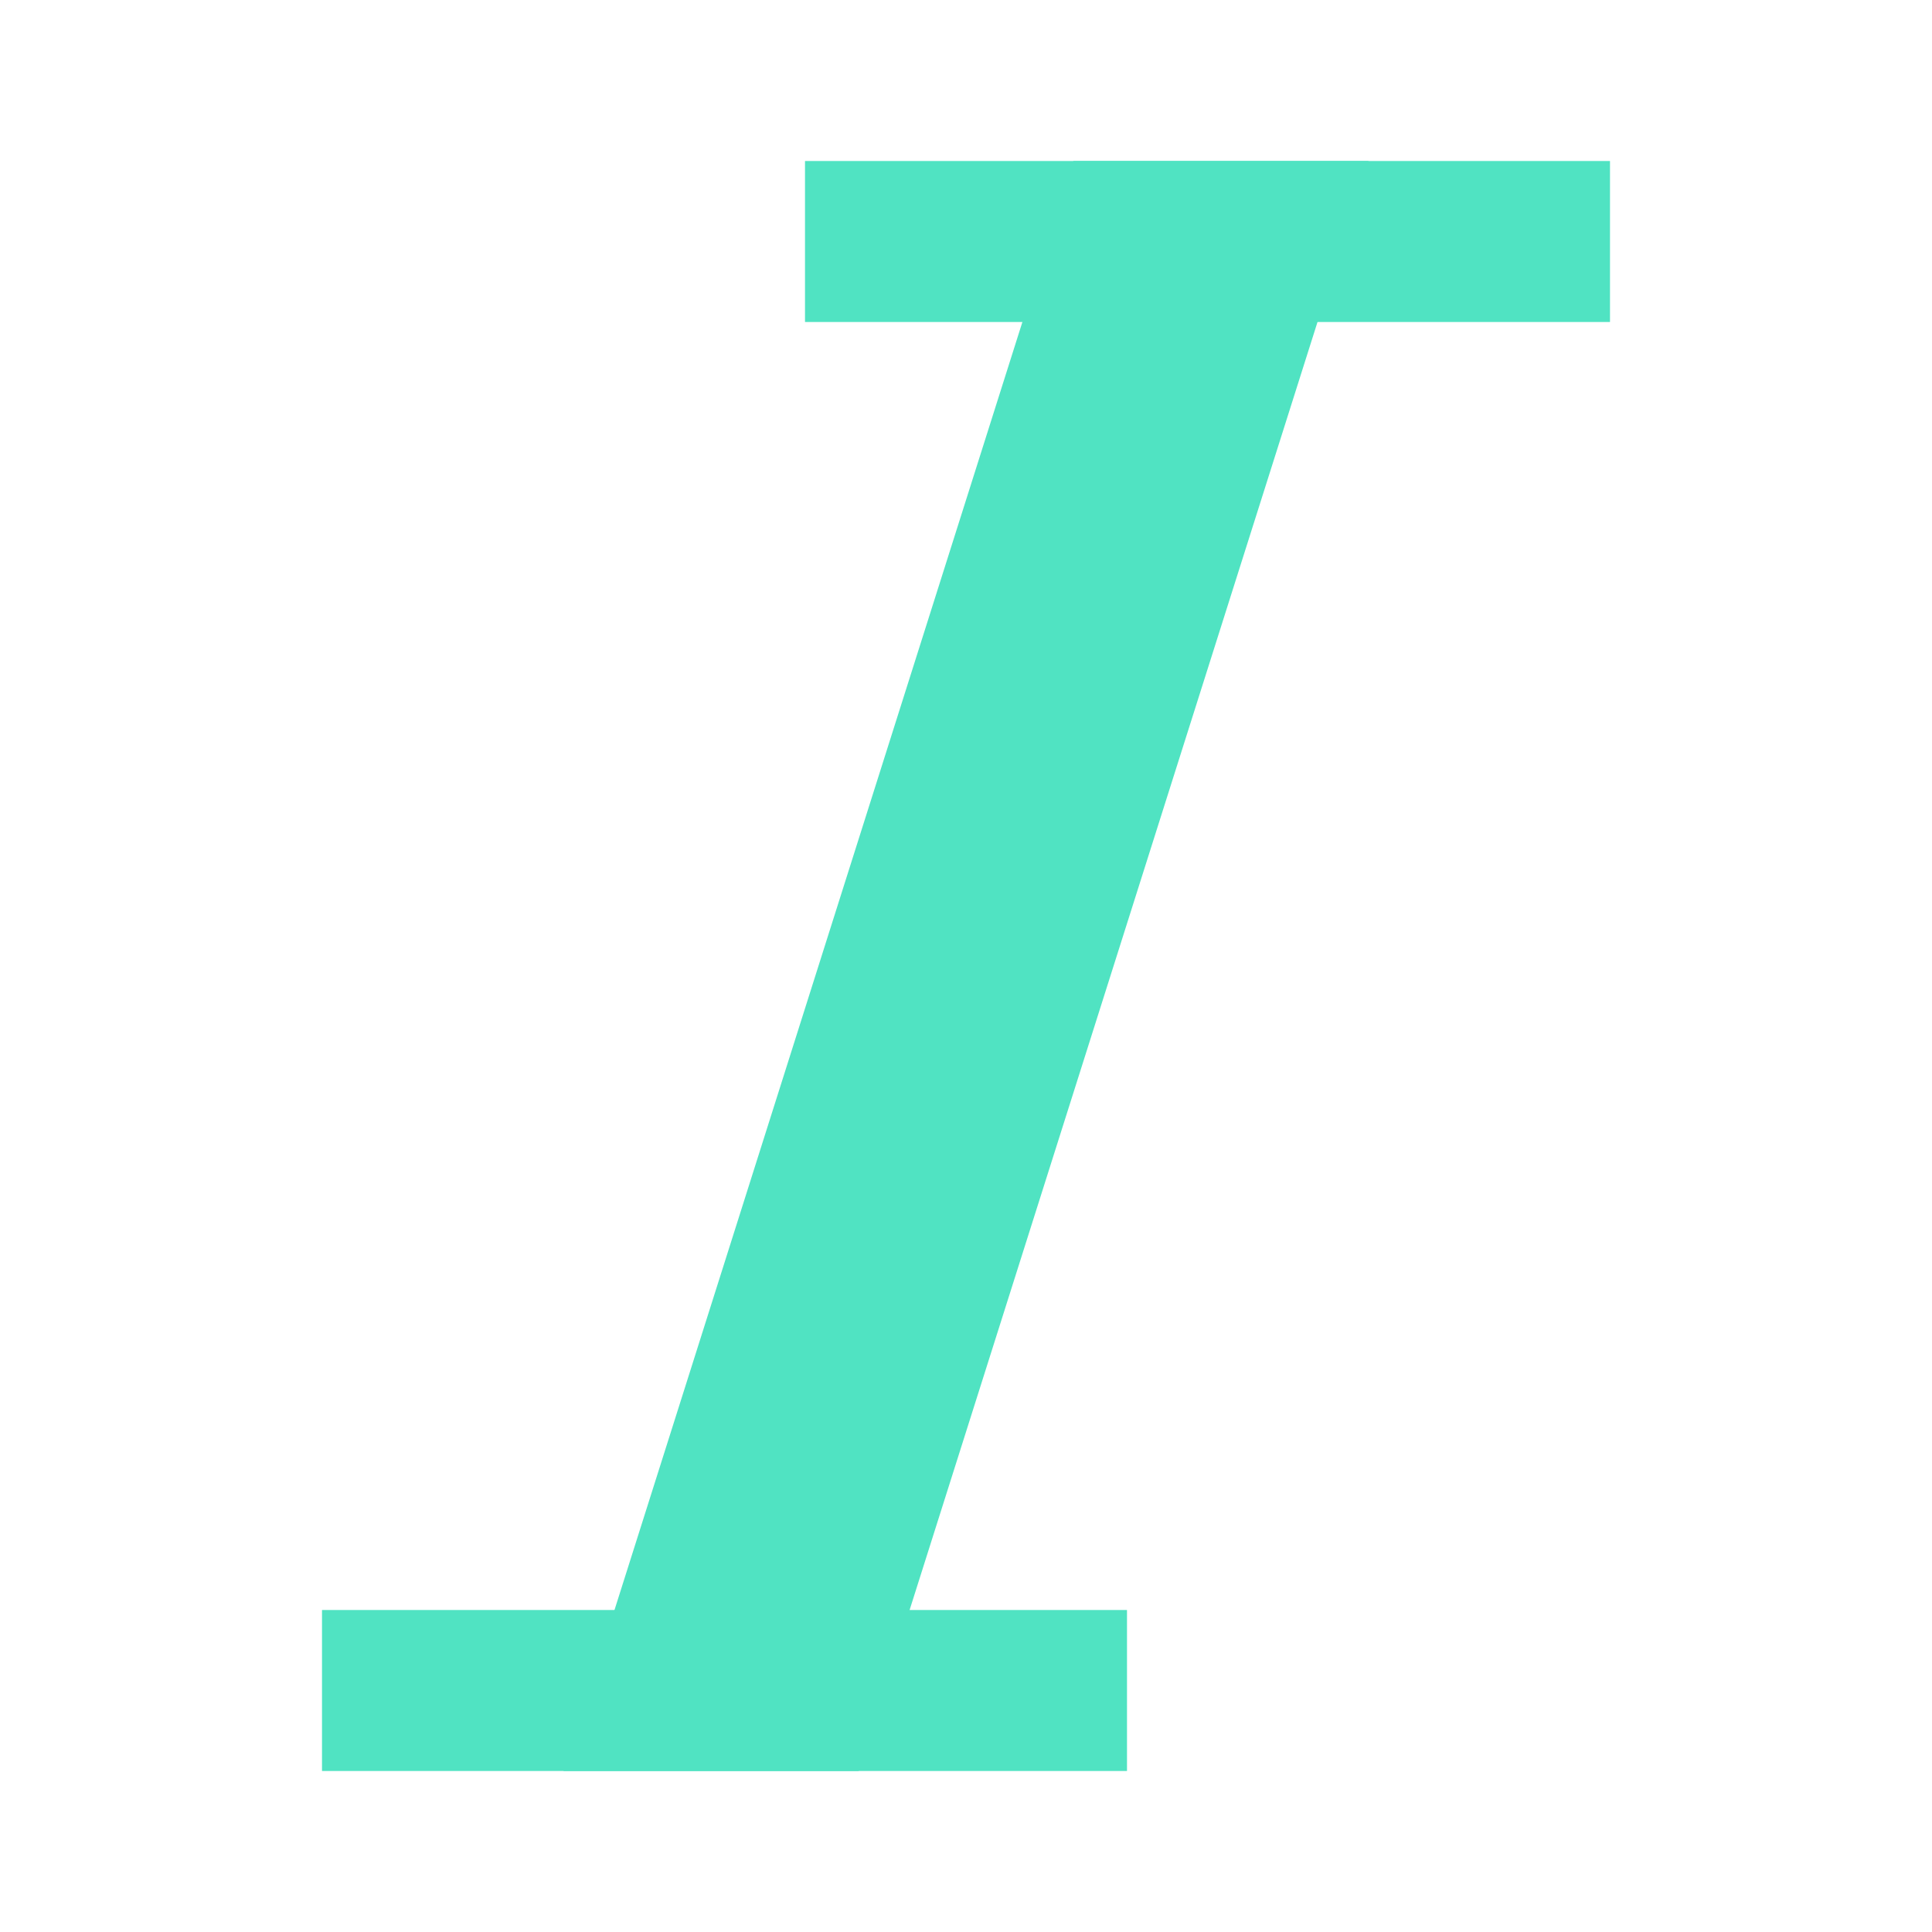
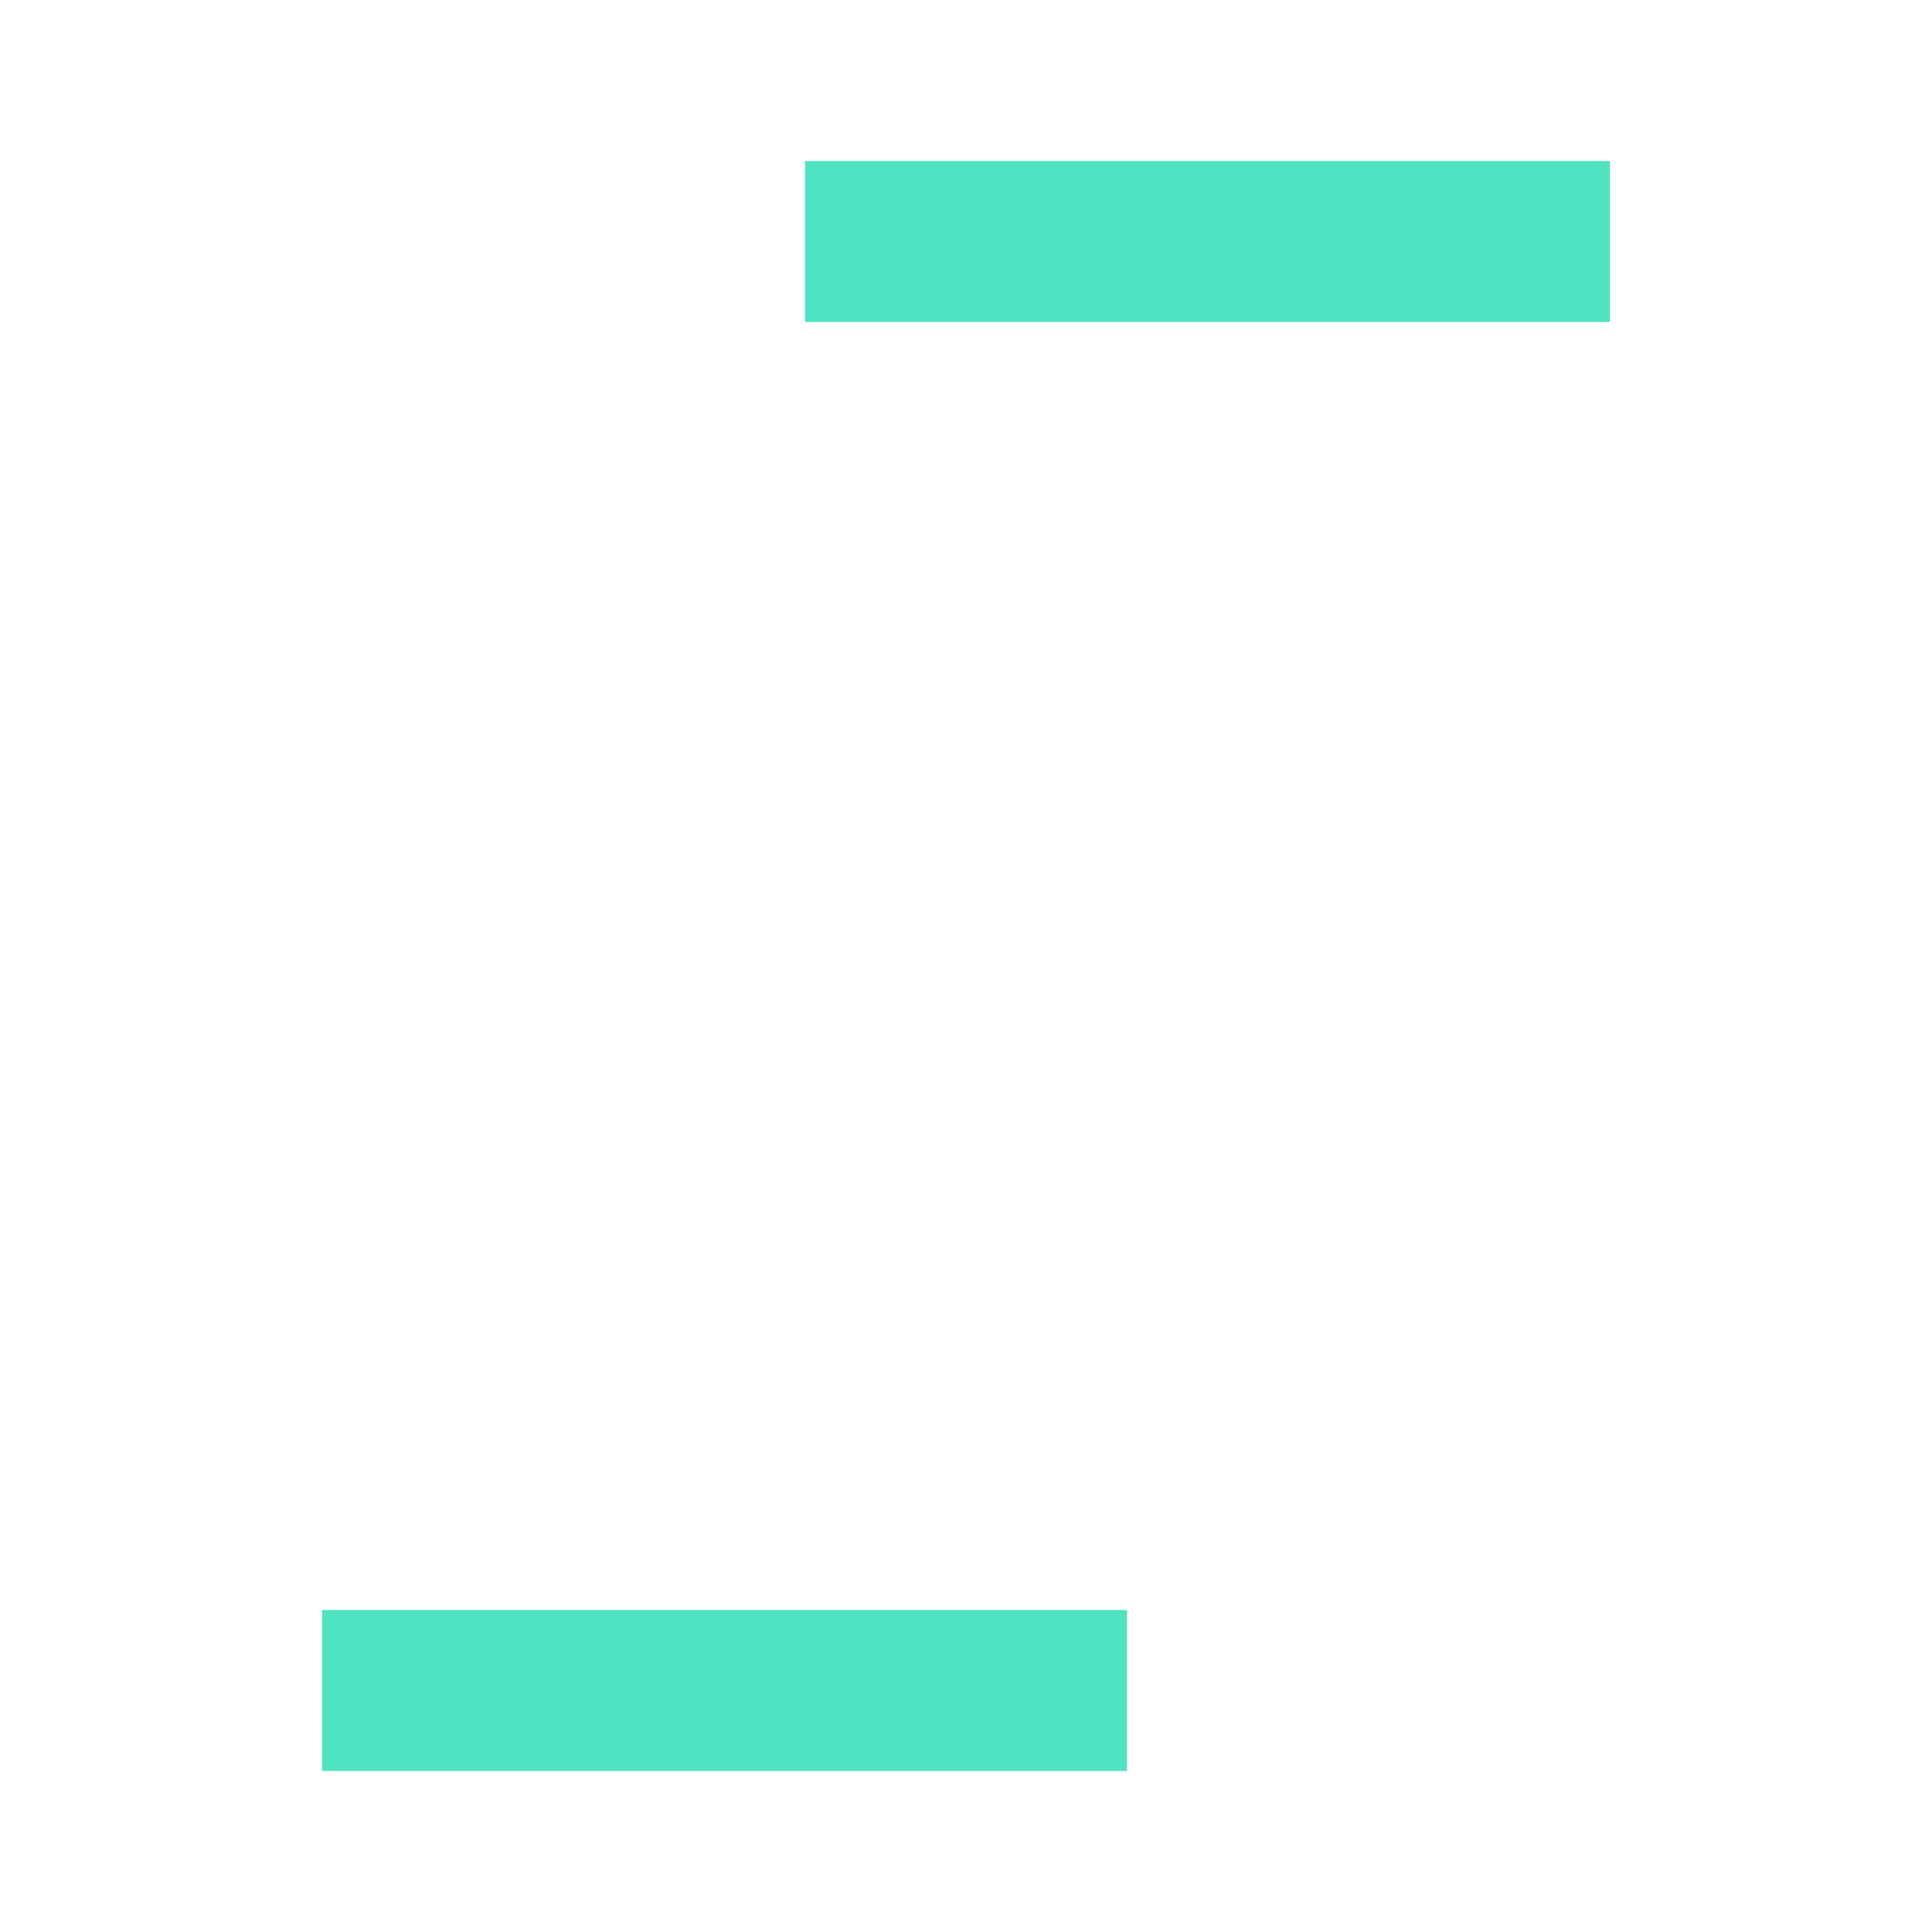
<svg xmlns="http://www.w3.org/2000/svg" width="12px" height="12px" viewBox="0 0 12 12" version="1.1">
  <title>italic</title>
  <desc>Created with Sketch.</desc>
  <defs />
  <g id="italic" stroke="none" stroke-width="1" fill="none" fill-rule="evenodd">
-     <polygon id="Path-6" fill="#50E3C2" points="6.667 1 8.5 1 5.333 11 3.5 11" />
    <polygon id="Rectangle-10" fill="#50E3C2" points="5 1 10 1 10 2 5 2" />
    <polygon id="Rectangle-10-Copy" fill="#50E3C2" points="2 10 7 10 7 11 2 11" />
  </g>
</svg>